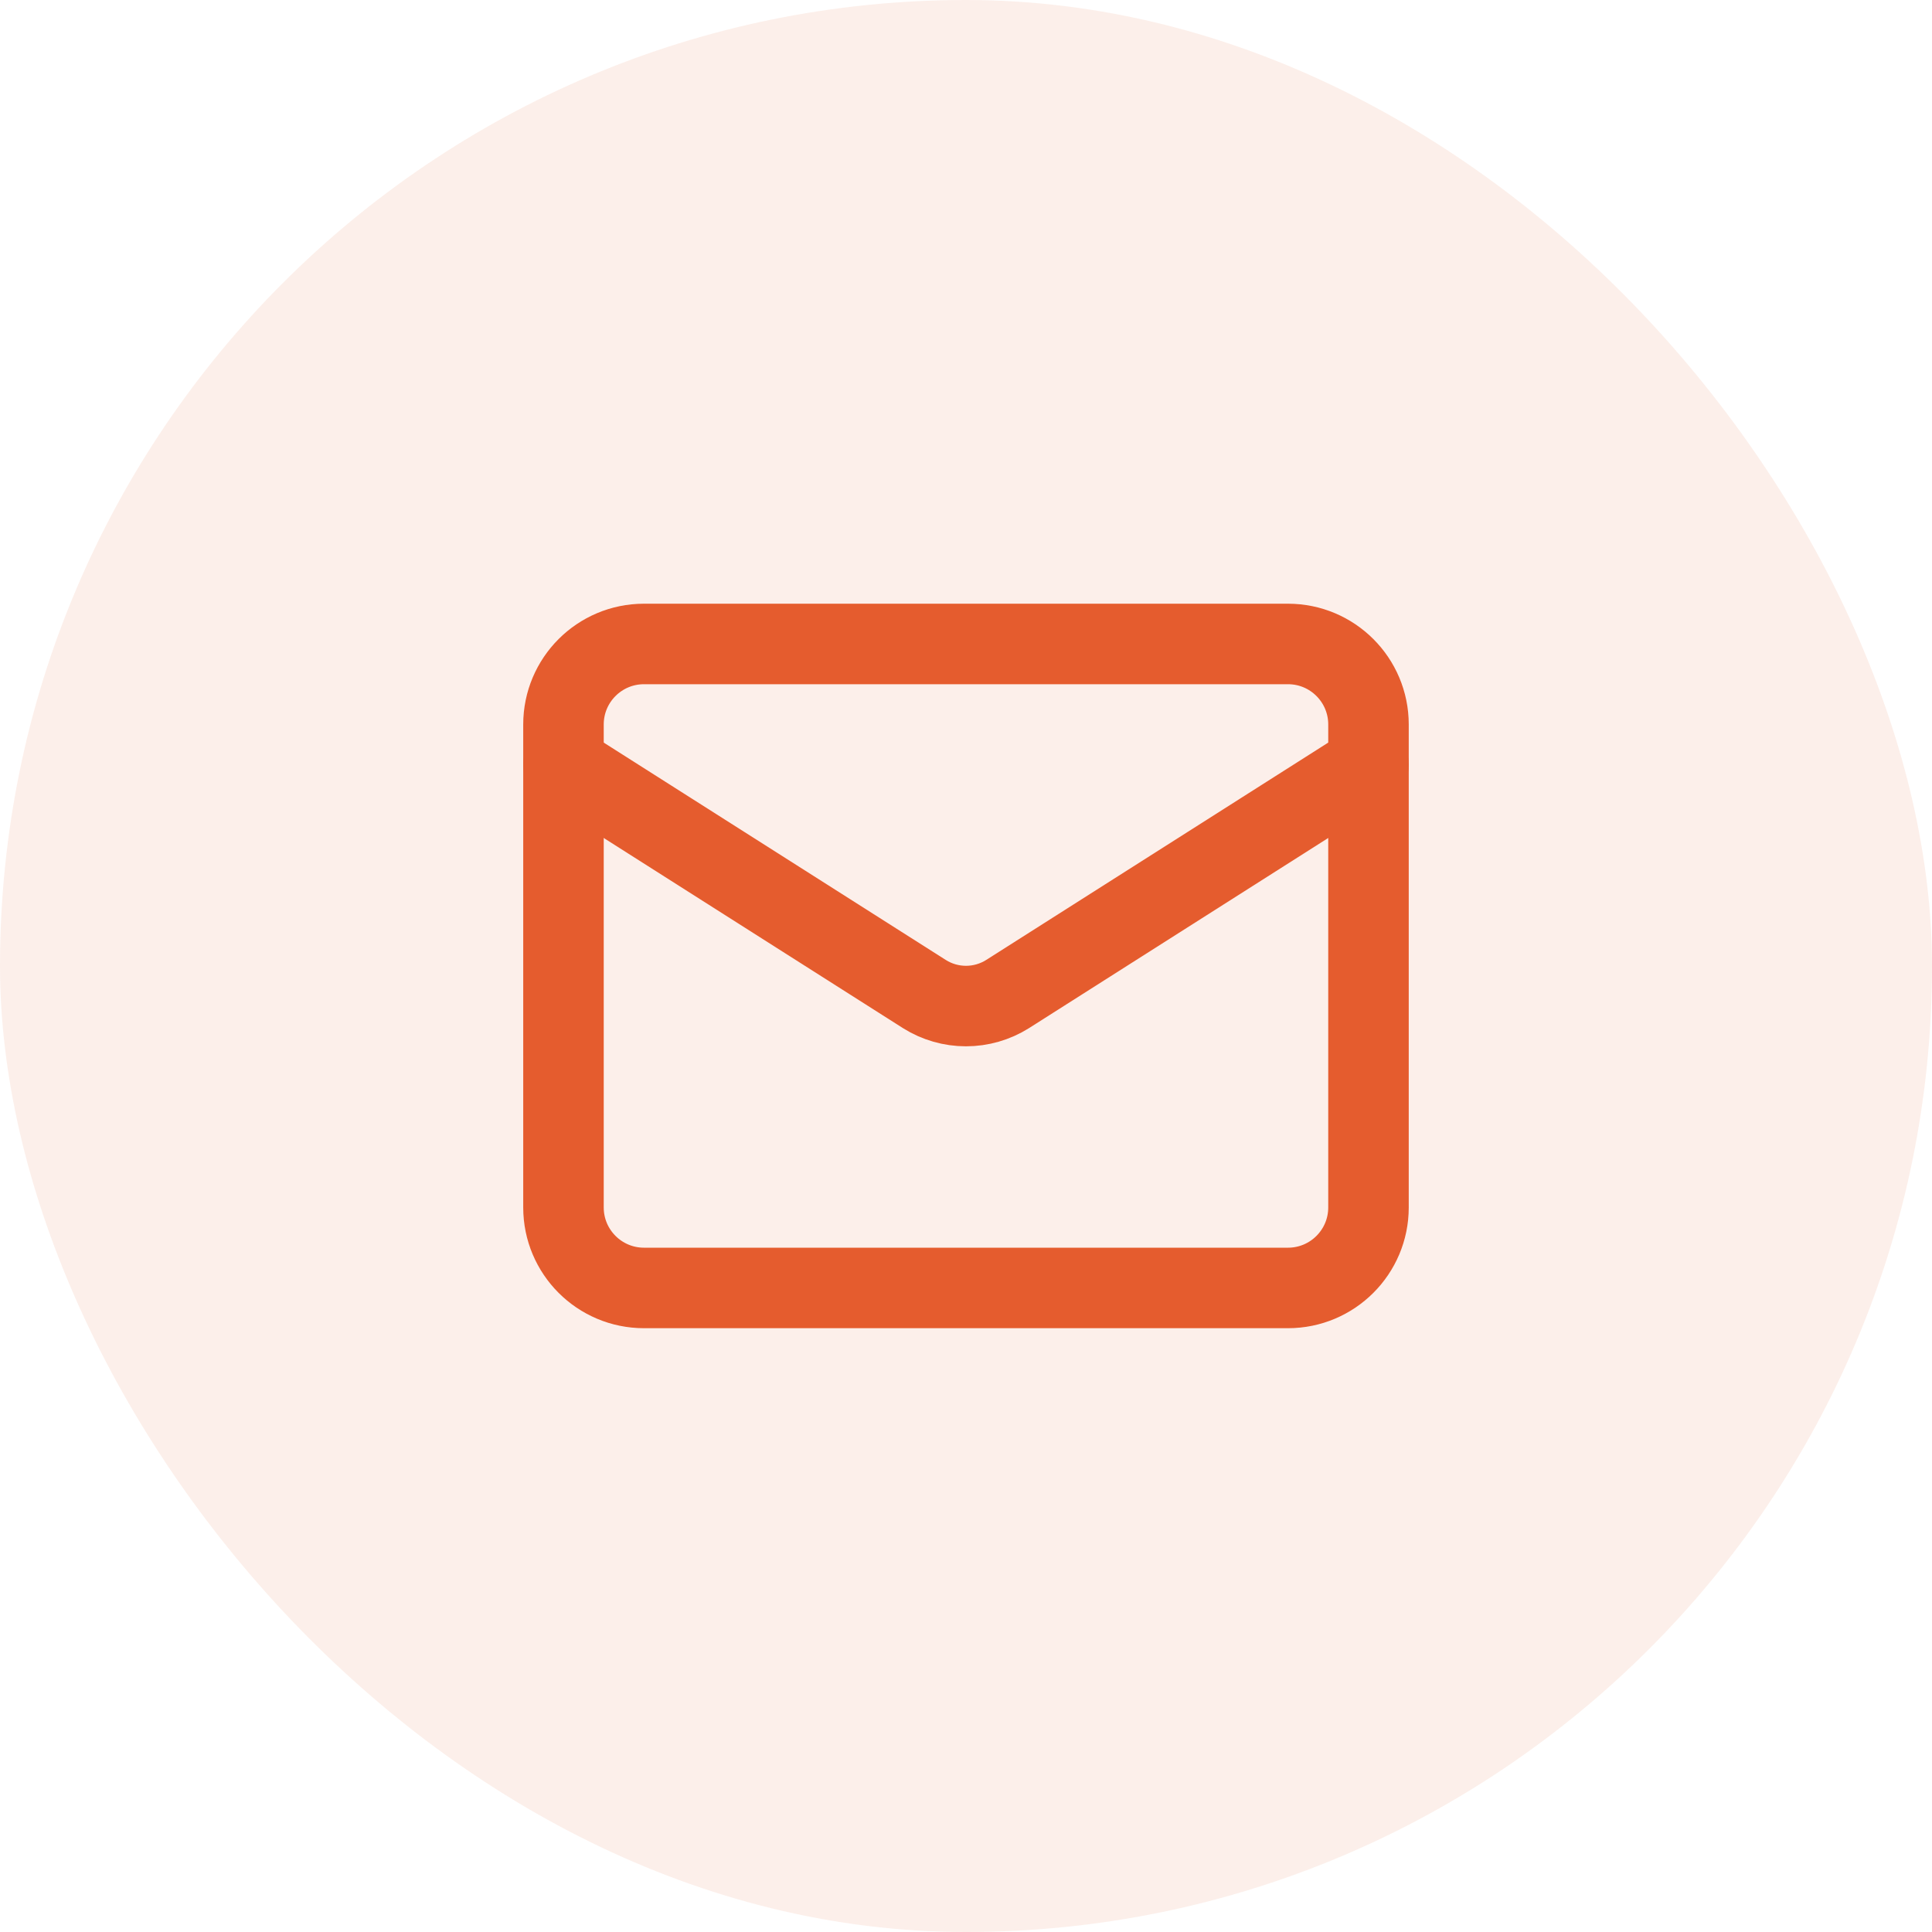
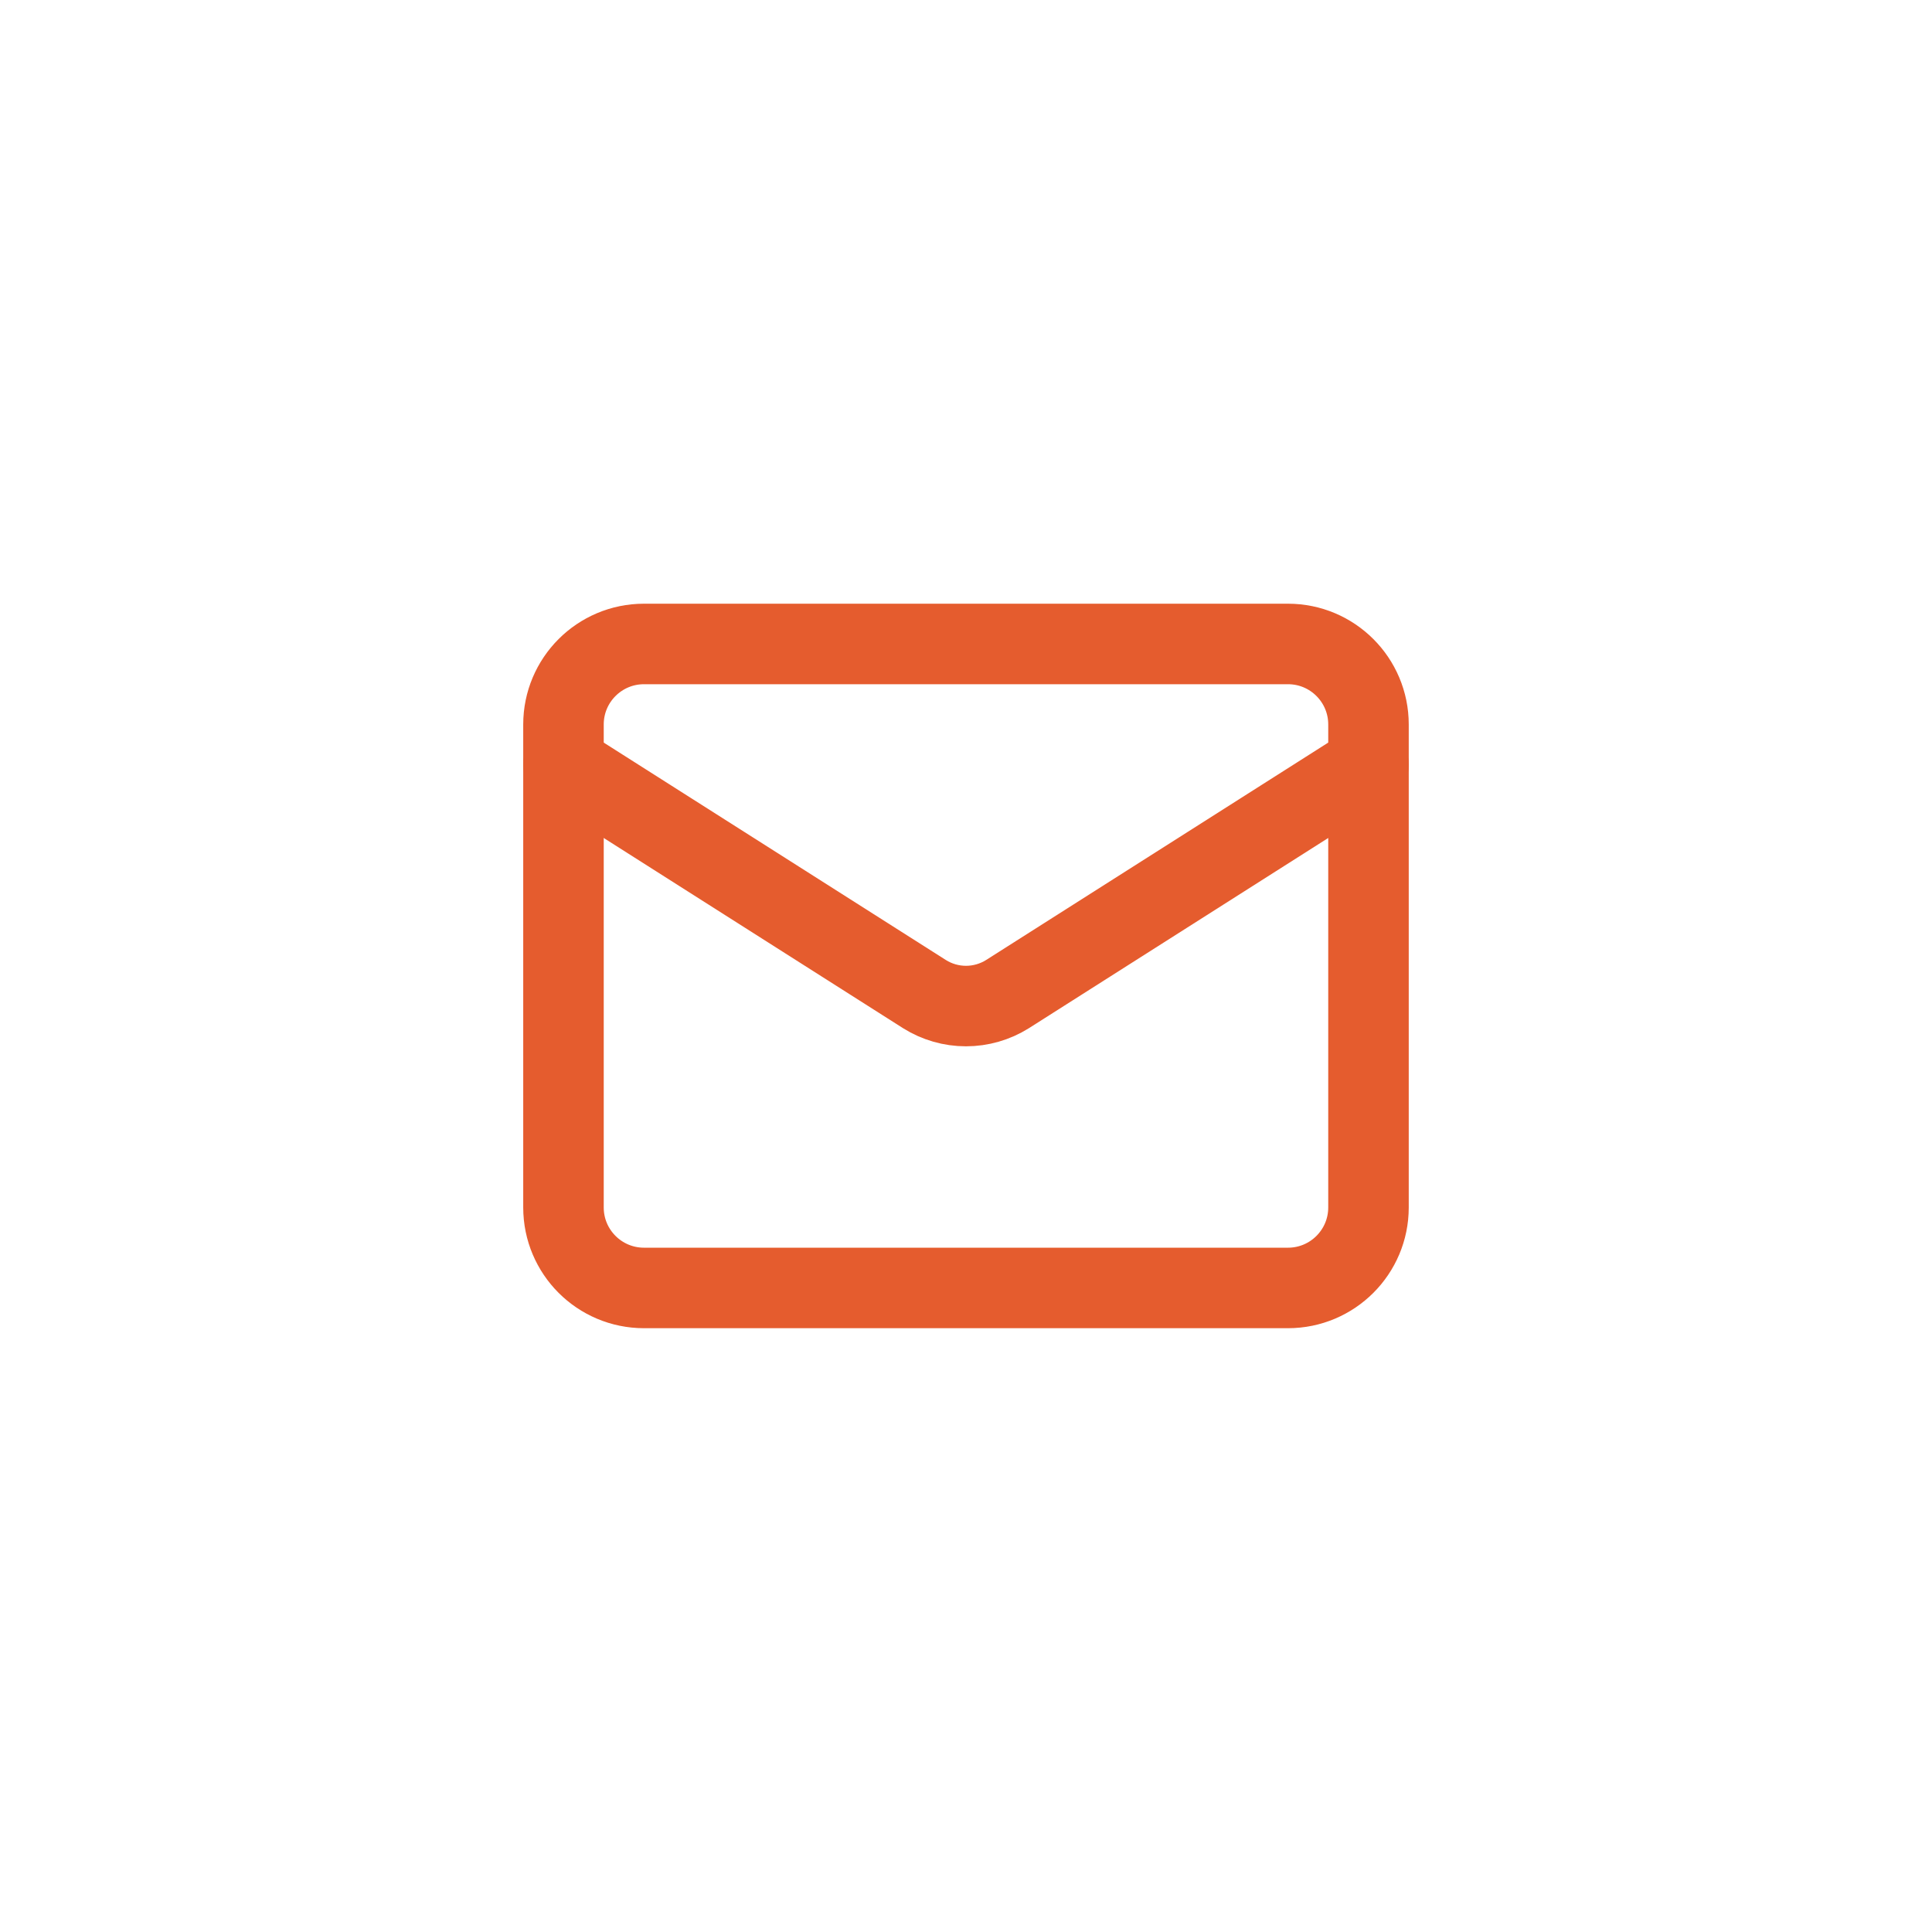
<svg xmlns="http://www.w3.org/2000/svg" width="64" height="64" viewBox="0 0 64 64" fill="none">
-   <rect width="64" height="64" rx="32" fill="#E55C2E" fill-opacity="0.1" />
  <path d="M42.666 21.332H21.333C19.86 21.332 18.666 22.526 18.666 23.999V39.999C18.666 41.471 19.86 42.665 21.333 42.665H42.666C44.139 42.665 45.333 41.471 45.333 39.999V23.999C45.333 22.526 44.139 21.332 42.666 21.332Z" stroke="#E55C2E" stroke-width="2.667" stroke-linecap="round" stroke-linejoin="round" />
  <path d="M45.333 25.332L33.373 32.932C32.961 33.19 32.485 33.327 31.999 33.327C31.514 33.327 31.038 33.19 30.626 32.932L18.666 25.332" stroke="#E55C2E" stroke-width="2.667" stroke-linecap="round" stroke-linejoin="round" />
</svg>